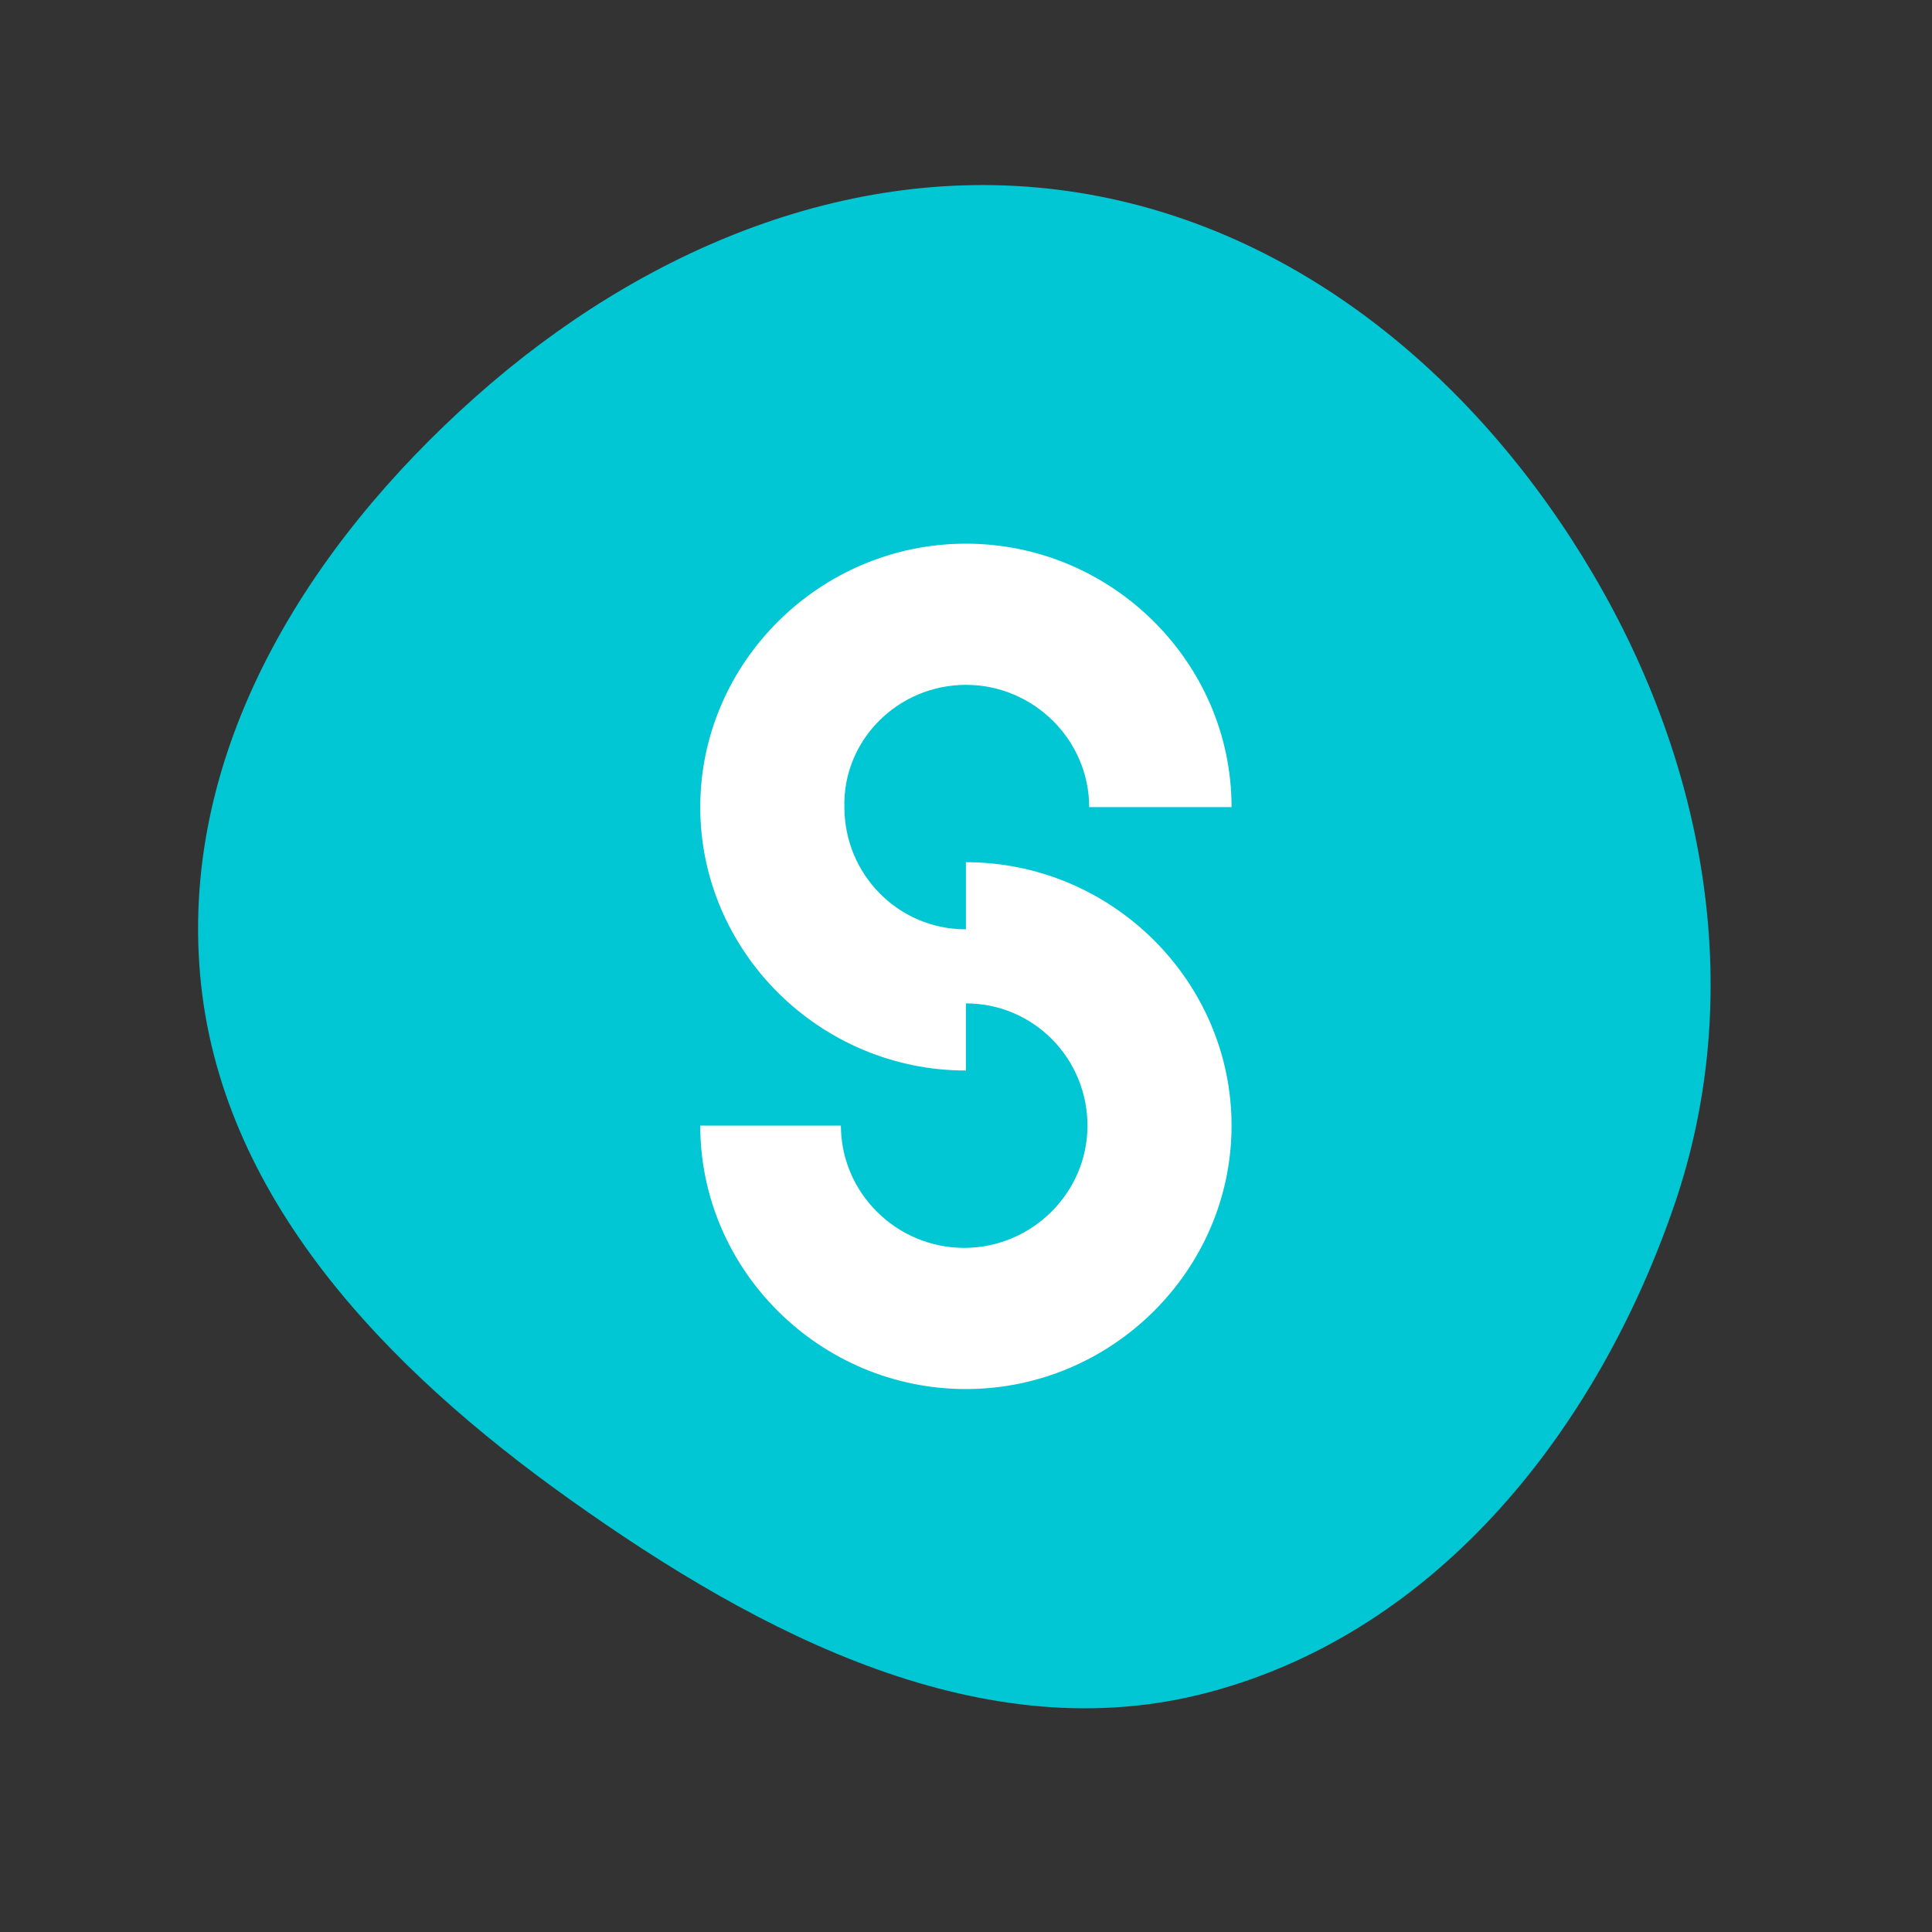
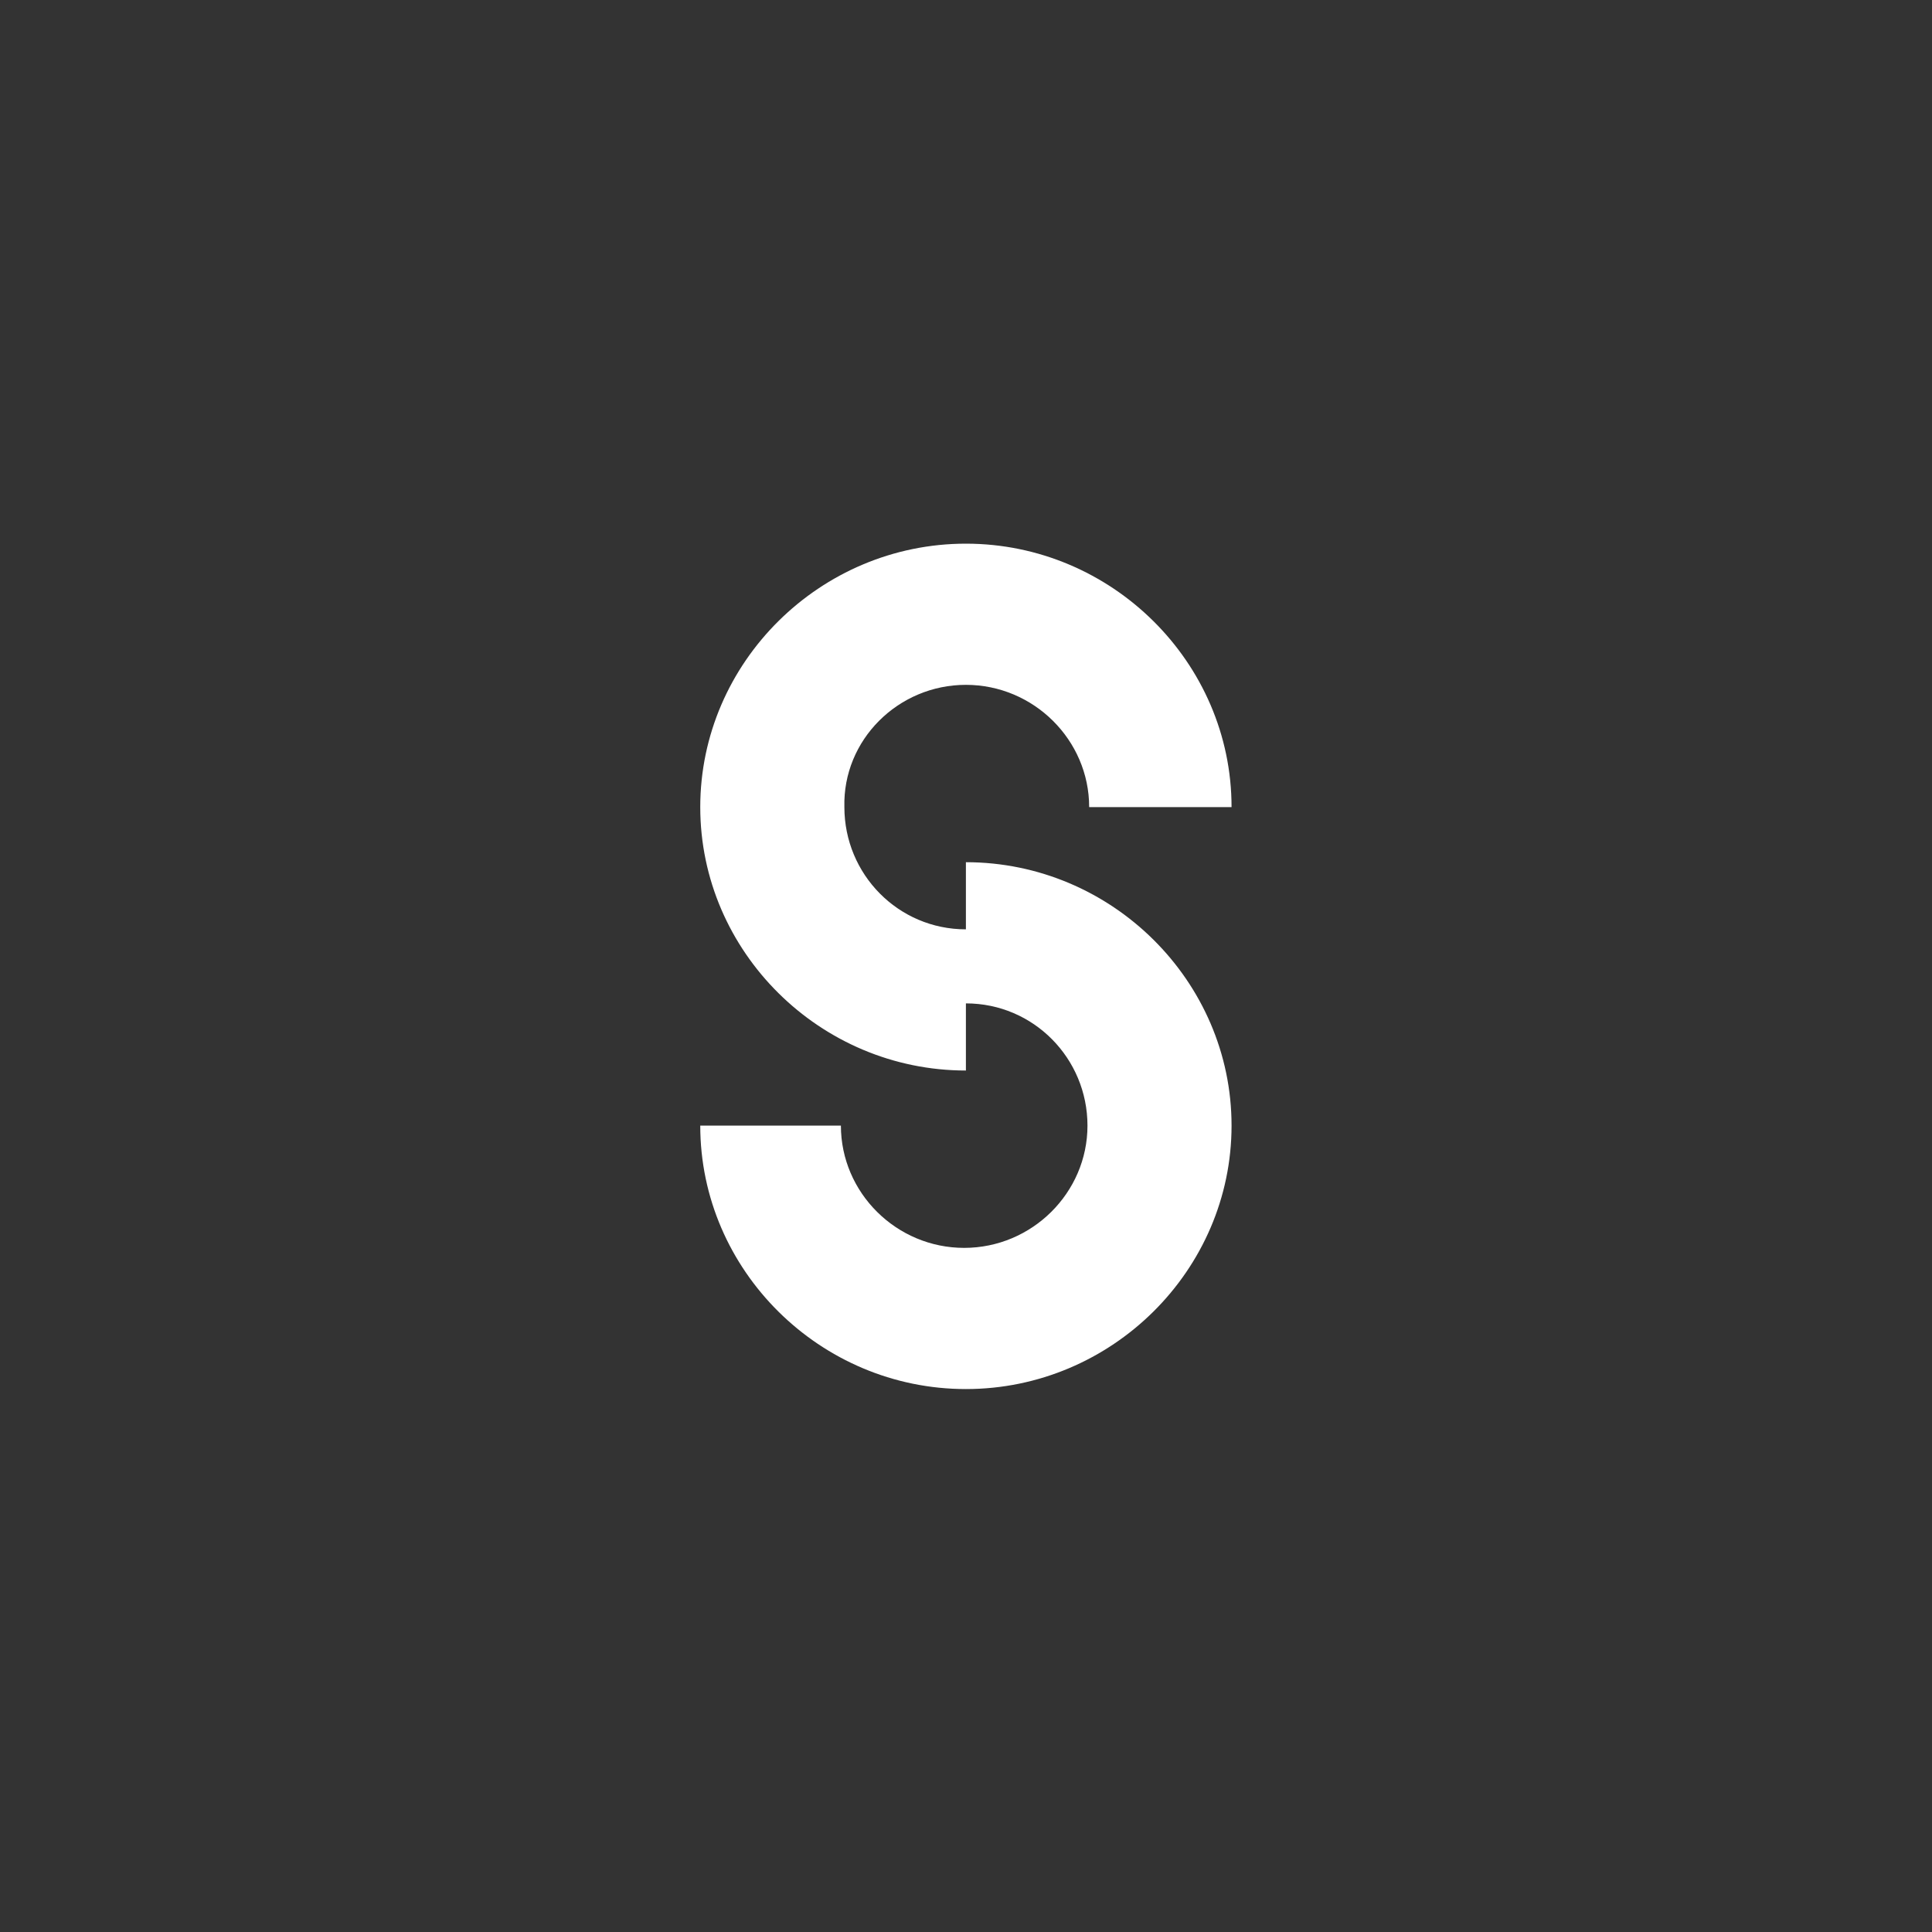
<svg xmlns="http://www.w3.org/2000/svg" width="40" height="40" viewBox="0 0 40 40" fill="none">
  <rect x="0" y="0" width="40" height="40" fill="#333333" stroke="none" />
-   <path d="M22.312 3.986C26.909 4.714 30.631 7.894 32.981 11.883C35.343 15.894 36.157 20.603 34.663 24.955C33.078 29.57 29.798 33.766 25.031 35.036C20.379 36.275 15.745 33.855 11.799 31.045C7.981 28.326 4.536 24.767 4.141 20.158C3.743 15.517 6.365 11.313 9.842 8.219C13.269 5.169 17.718 3.259 22.312 3.986Z" fill="#00C7D3" />
  <path d="M19.998 14.179C21.4 14.179 22.55 15.32 22.55 16.71H25.498C25.498 13.716 23.018 11.256 19.998 11.256C16.979 11.256 14.498 13.716 14.498 16.71C14.498 19.705 16.979 22.164 19.998 22.164V20.774C21.4 20.774 22.515 21.915 22.515 23.305C22.515 24.695 21.364 25.836 19.962 25.836C18.56 25.836 17.41 24.695 17.41 23.305H14.498C14.498 26.299 16.979 28.759 19.998 28.759C23.018 28.759 25.498 26.299 25.498 23.305C25.498 20.311 23.018 17.851 19.998 17.851V19.241C18.596 19.241 17.482 18.101 17.482 16.71C17.446 15.32 18.596 14.179 19.998 14.179Z" fill="white" />
</svg>